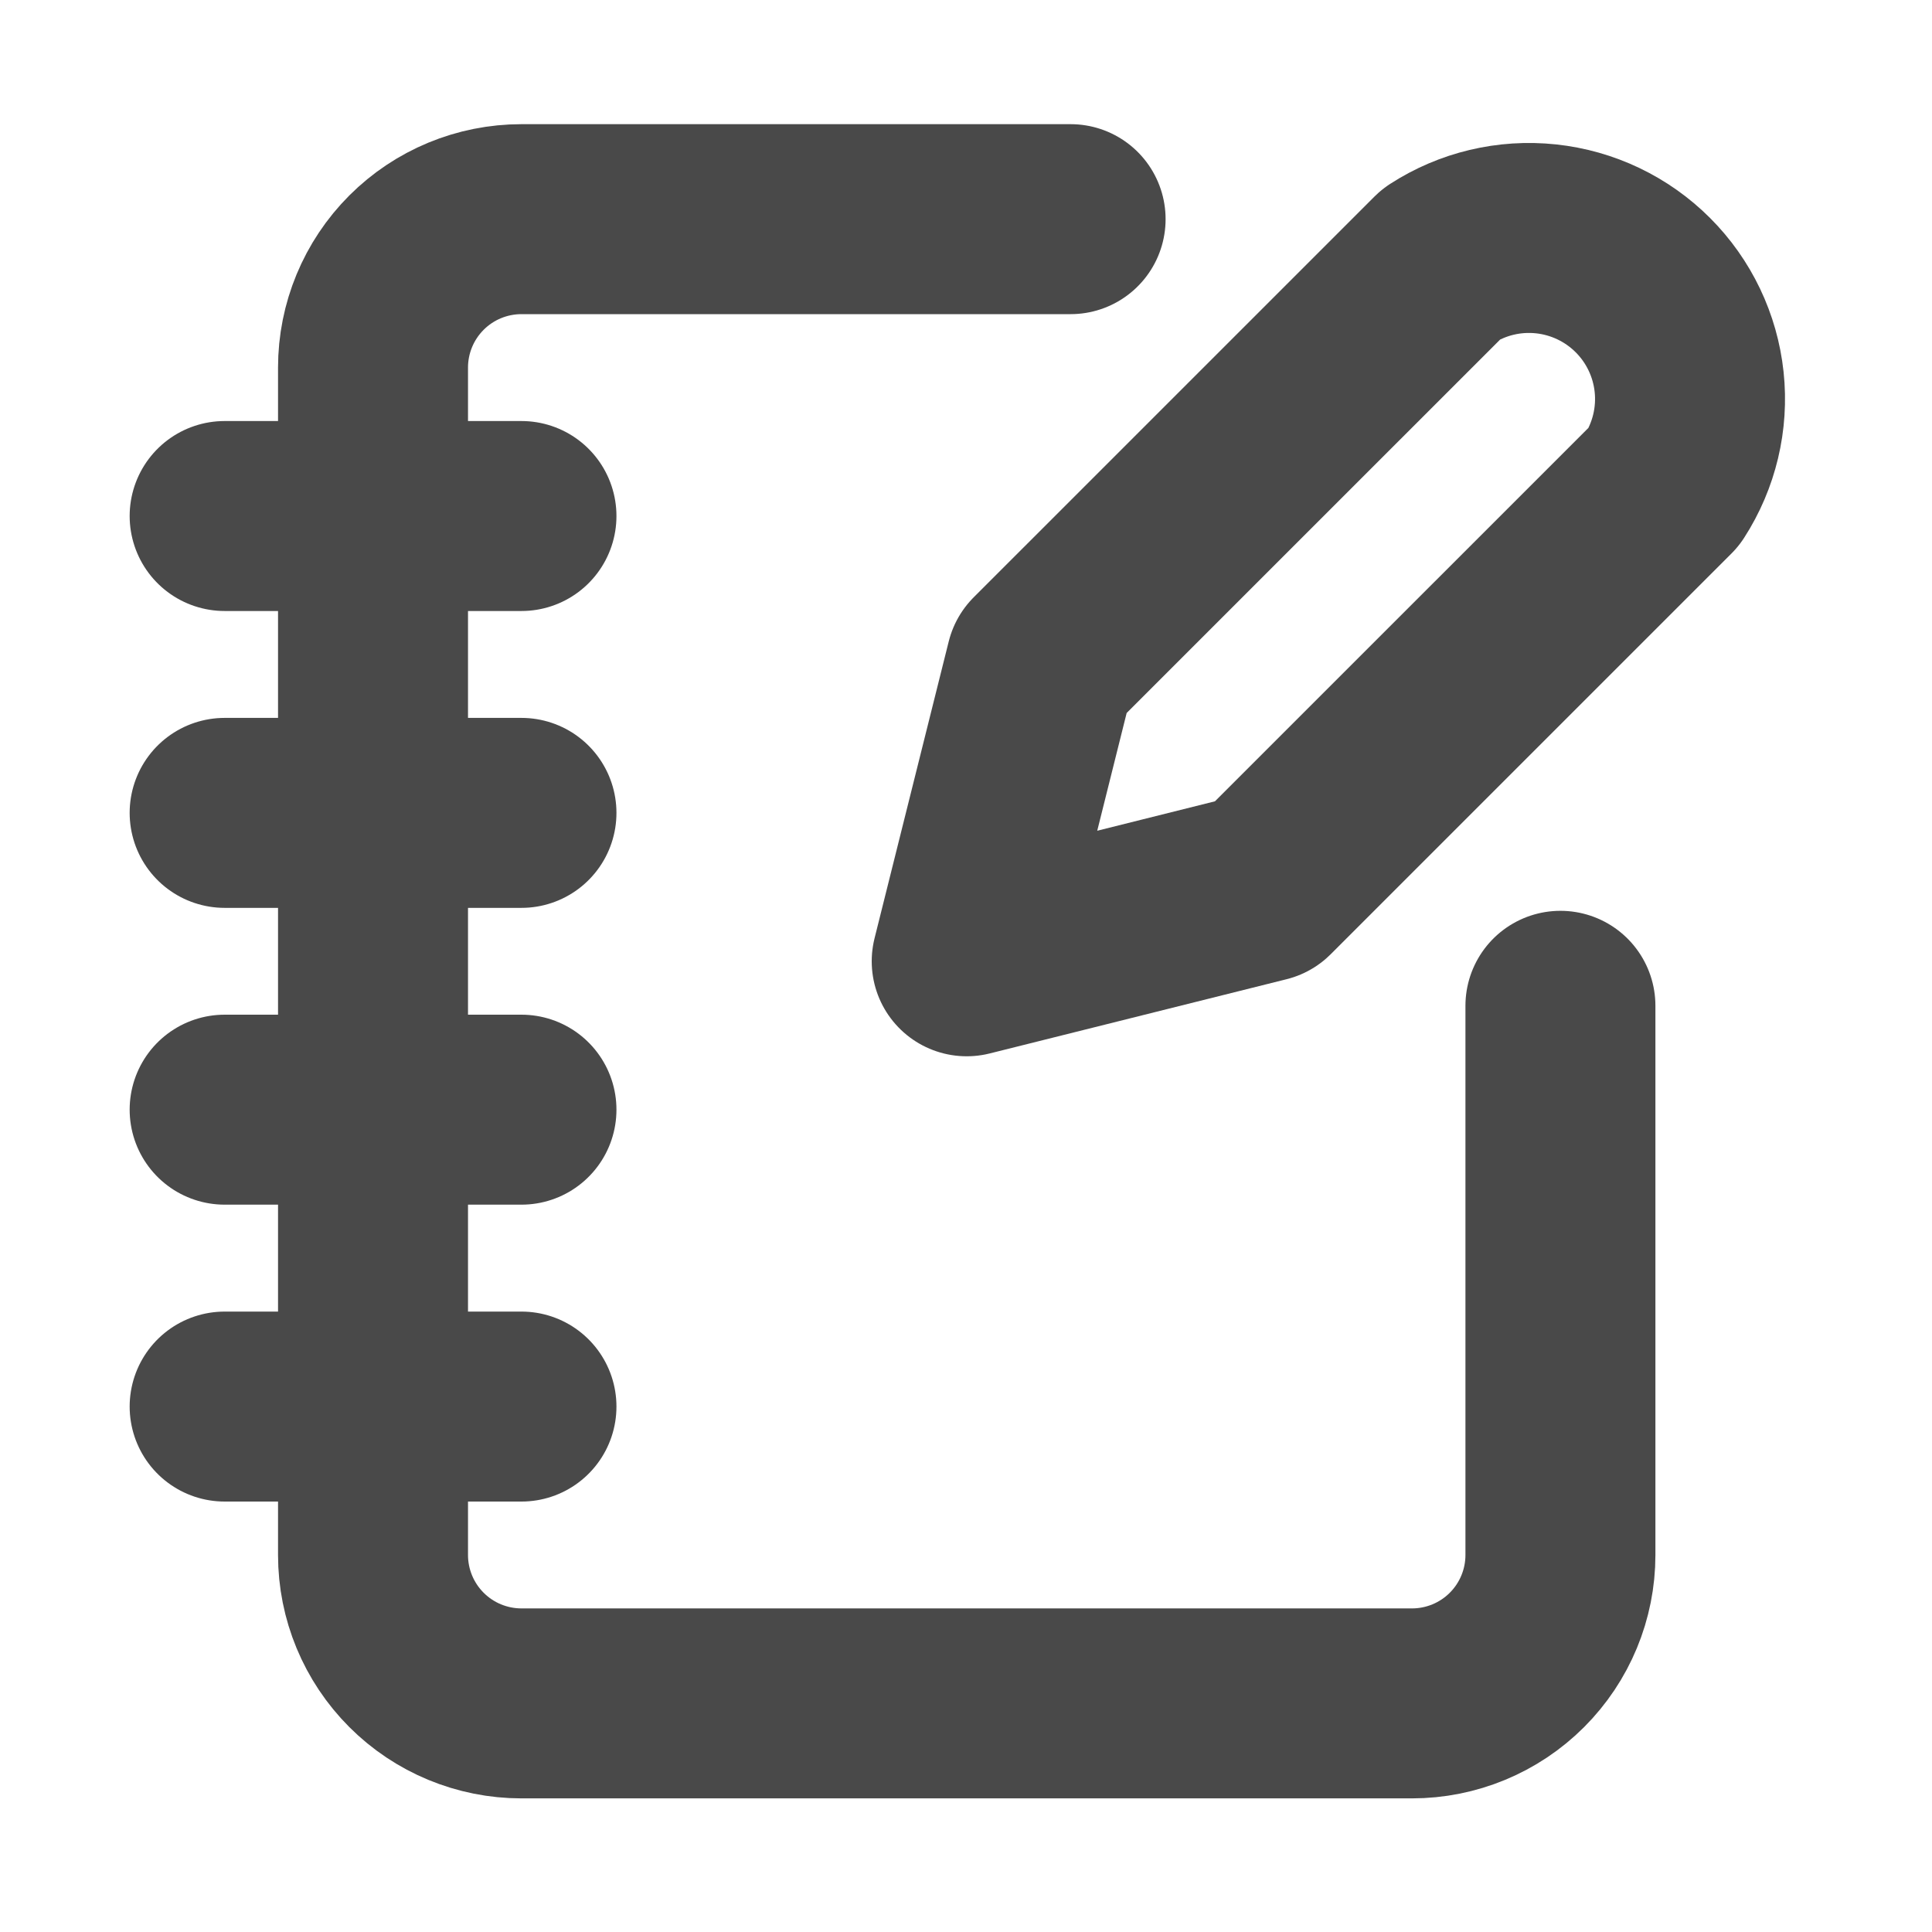
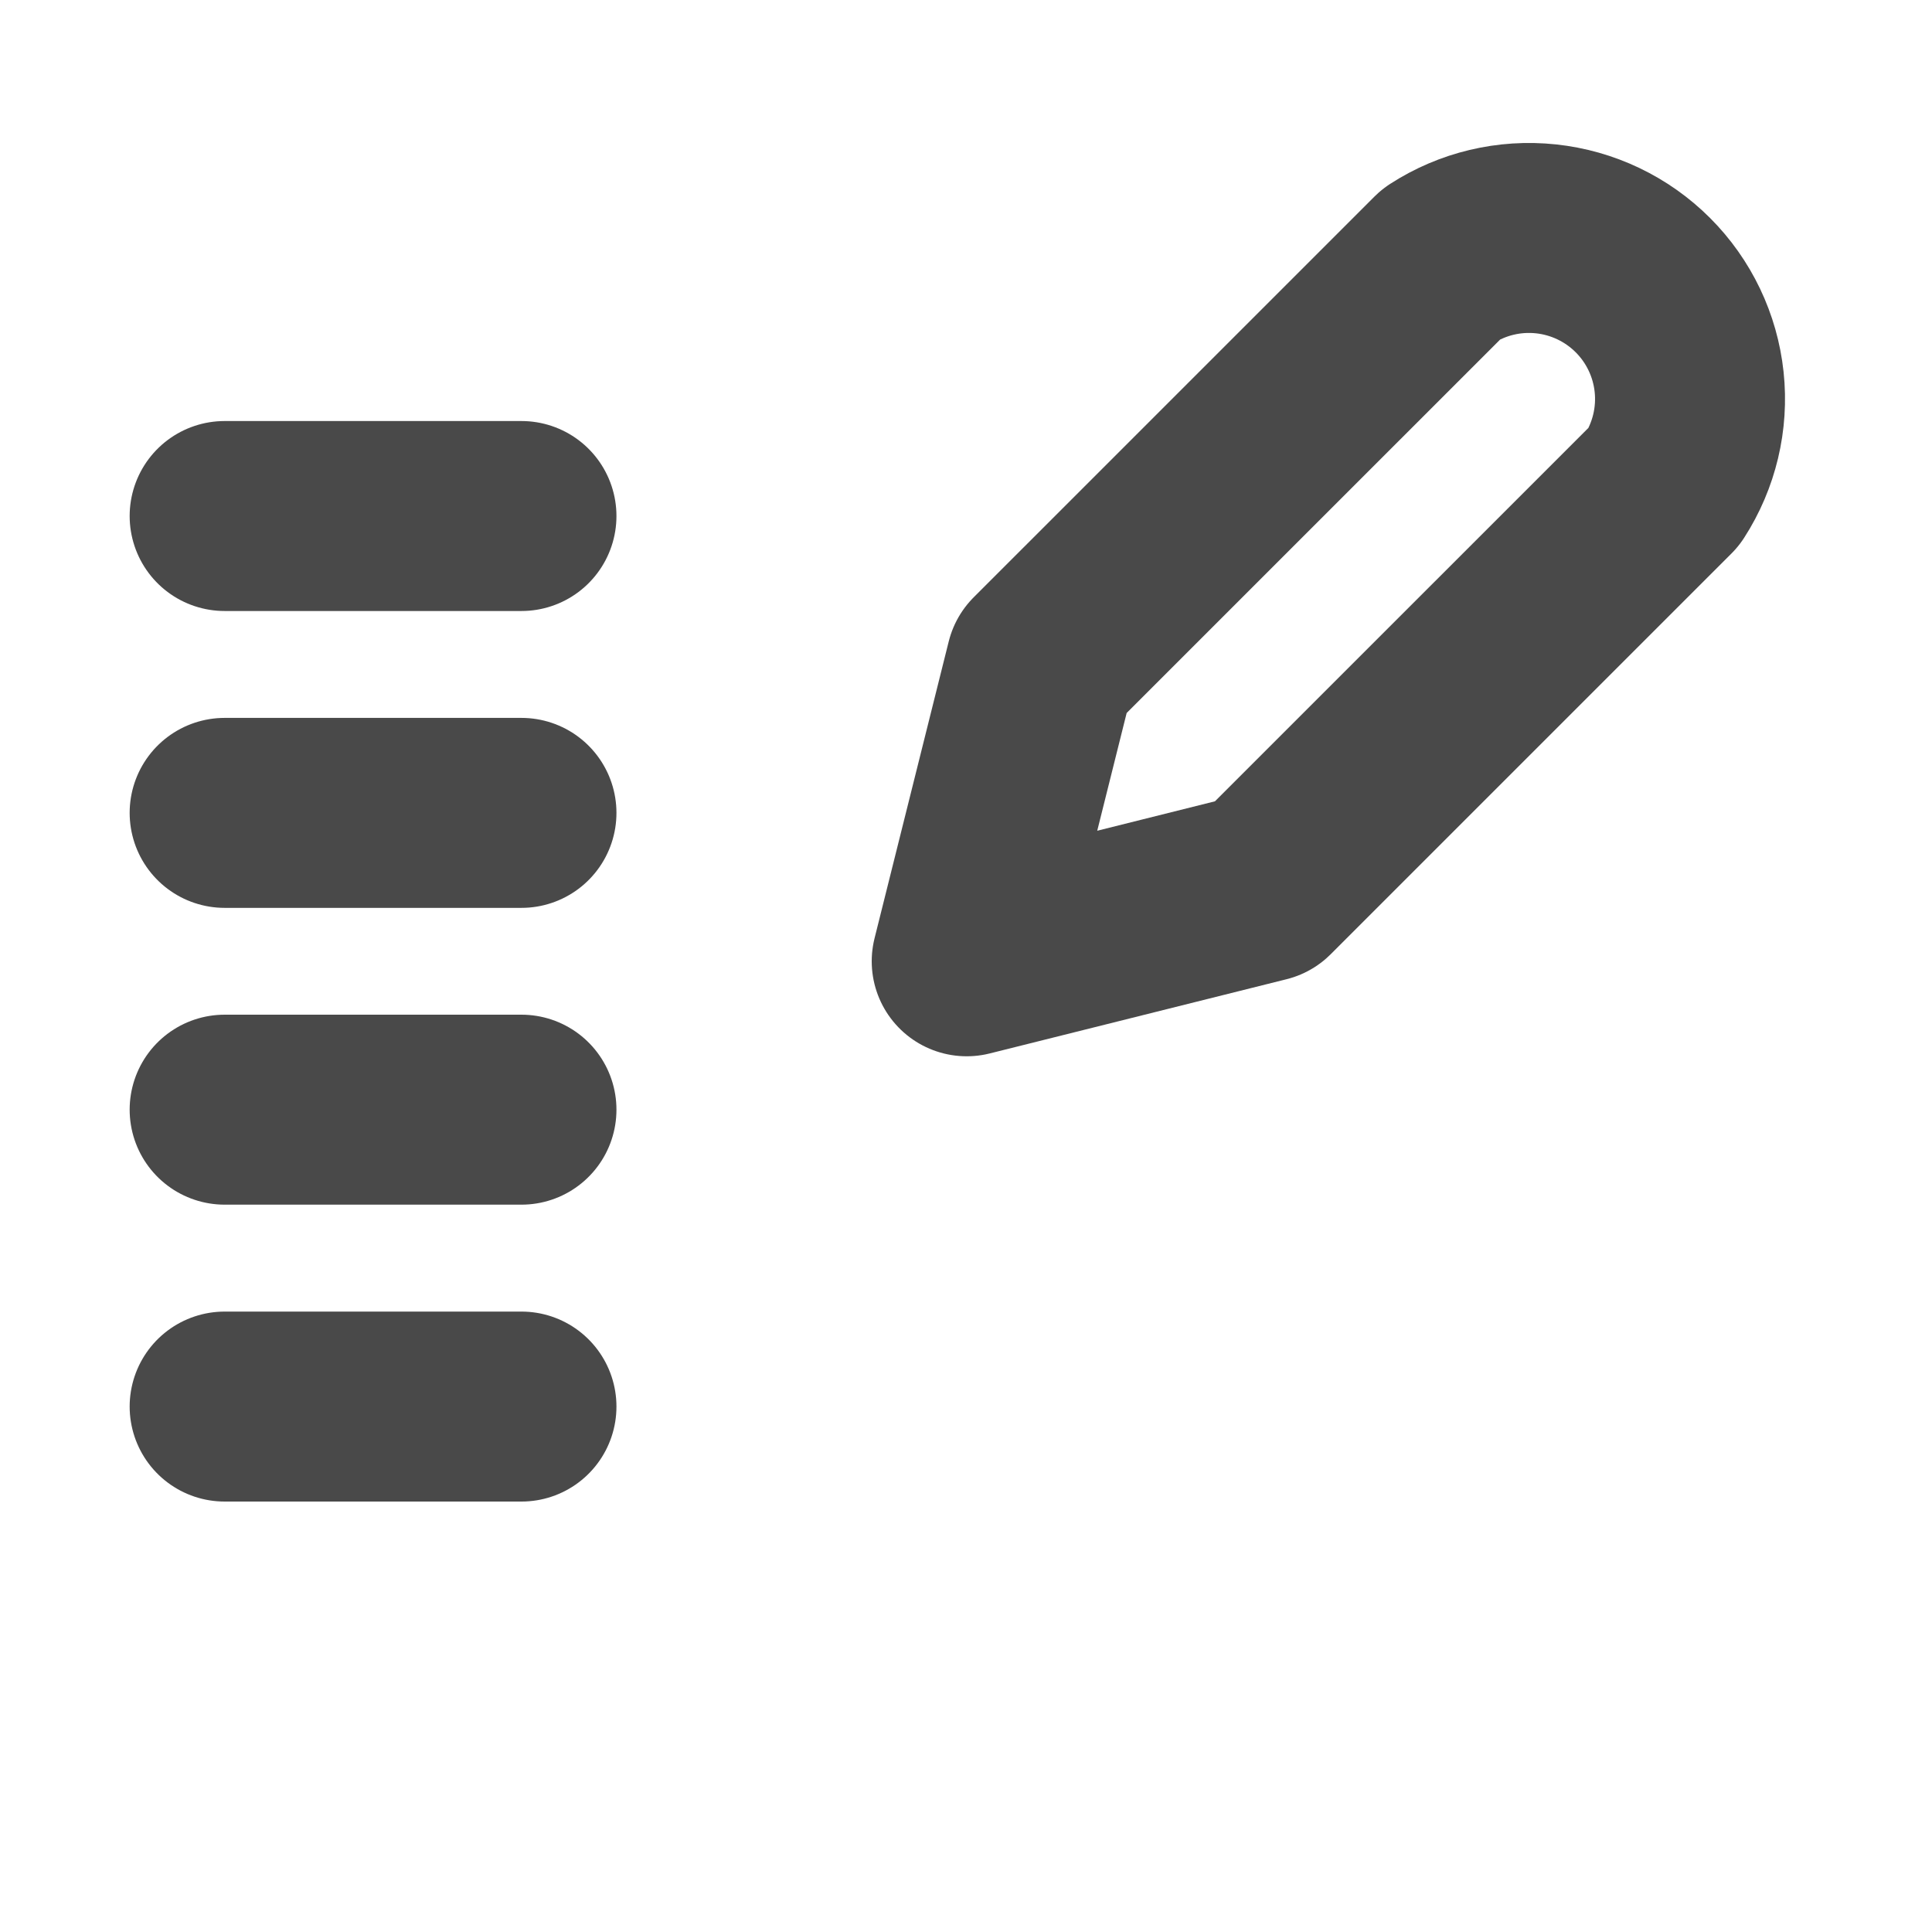
<svg xmlns="http://www.w3.org/2000/svg" width="55" height="55" viewBox="0 0 55 55" fill="none">
-   <path d="M30.478 6.239H14.845C13.724 6.239 12.649 6.684 11.857 7.476C11.064 8.269 10.619 9.343 10.619 10.464V44.267C10.619 45.388 11.064 46.462 11.857 47.255C12.649 48.047 13.724 48.492 14.845 48.492H40.197C41.317 48.492 42.392 48.047 43.184 47.255C43.977 46.462 44.422 45.388 44.422 44.267V28.633" stroke="#494949" stroke-width="5.408" stroke-linecap="round" stroke-linejoin="round" />
  <path d="M6.395 14.69H14.845" stroke="#494949" stroke-width="5.408" stroke-linecap="round" stroke-linejoin="round" />
  <path d="M6.395 23.141H14.845" stroke="#494949" stroke-width="5.408" stroke-linecap="round" stroke-linejoin="round" />
  <path d="M6.395 31.59H14.845" stroke="#494949" stroke-width="5.408" stroke-linecap="round" stroke-linejoin="round" />
  <path d="M6.395 40.042H14.845" stroke="#494949" stroke-width="5.408" stroke-linecap="round" stroke-linejoin="round" />
  <path d="M41.041 7.507C41.921 6.938 42.97 6.689 44.012 6.8C45.055 6.911 46.028 7.376 46.769 8.117C47.51 8.858 47.975 9.831 48.086 10.873C48.197 11.915 47.947 12.964 47.379 13.845L35.97 25.253L27.52 27.366L29.632 18.915L41.041 7.507Z" stroke="#494949" stroke-width="5.408" stroke-linecap="round" stroke-linejoin="round" />
</svg>